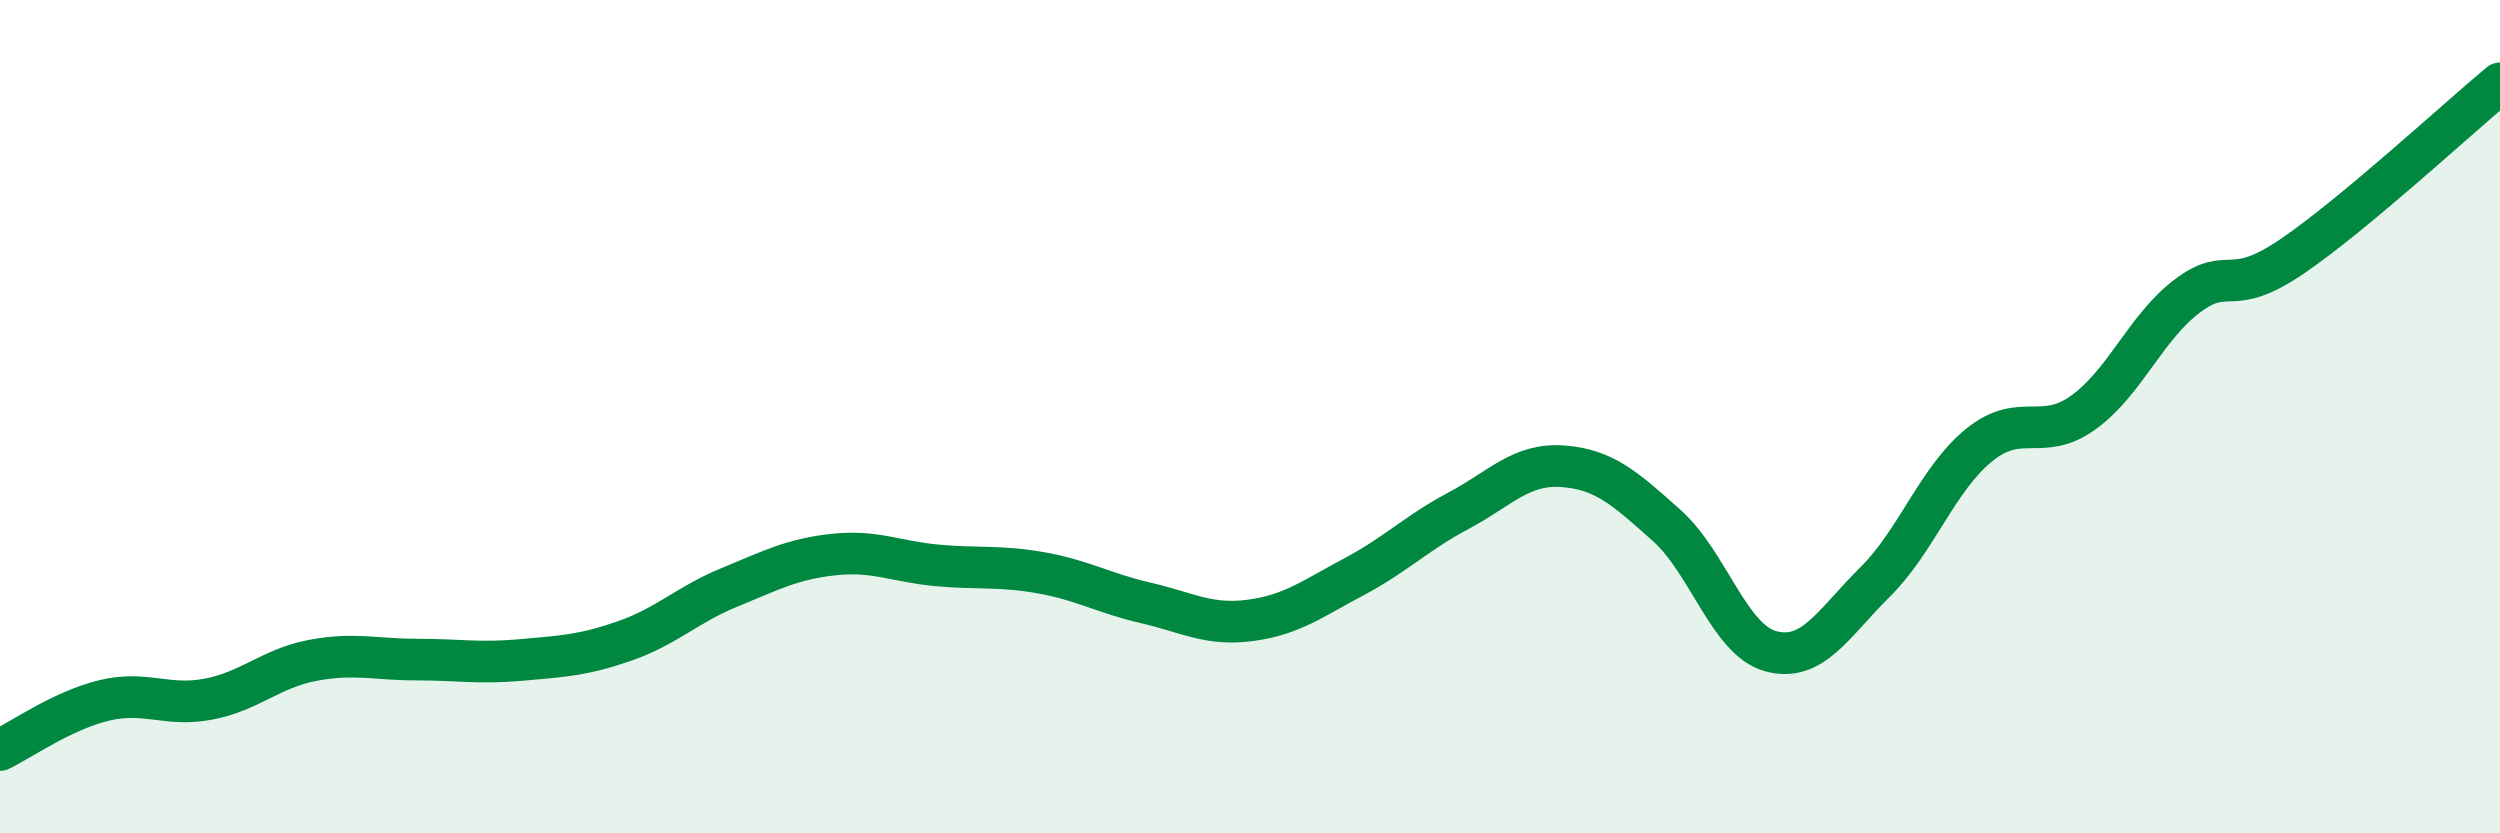
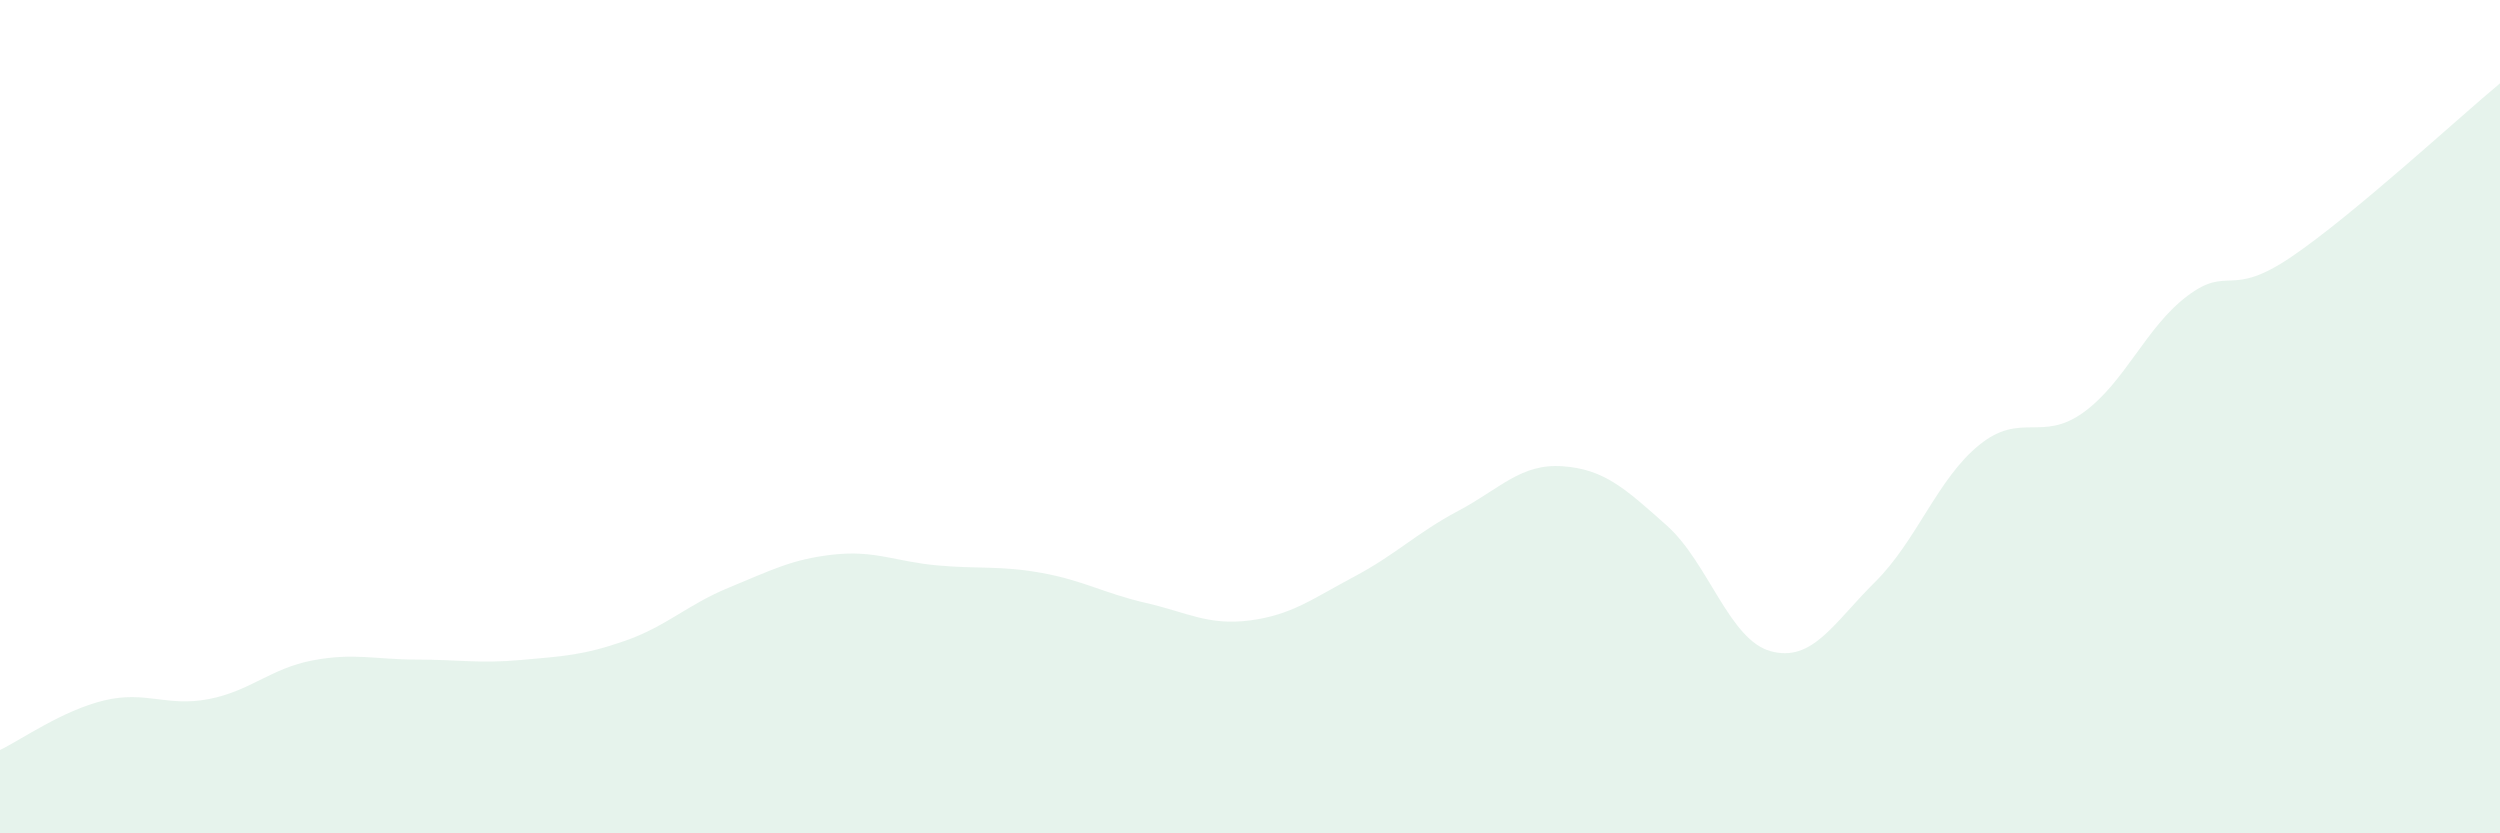
<svg xmlns="http://www.w3.org/2000/svg" width="60" height="20" viewBox="0 0 60 20">
  <path d="M 0,18 C 0.5,17.76 1.5,17.05 2.5,16.81 C 3.5,16.57 4,16.97 5,16.78 C 6,16.59 6.5,16.04 7.5,15.85 C 8.5,15.66 9,15.83 10,15.83 C 11,15.83 11.5,15.93 12.5,15.84 C 13.5,15.75 14,15.73 15,15.38 C 16,15.03 16.5,14.51 17.5,14.1 C 18.5,13.69 19,13.42 20,13.31 C 21,13.2 21.5,13.48 22.5,13.57 C 23.5,13.66 24,13.57 25,13.75 C 26,13.93 26.5,14.24 27.5,14.47 C 28.5,14.7 29,15.02 30,14.89 C 31,14.76 31.5,14.37 32.5,13.84 C 33.5,13.31 34,12.79 35,12.26 C 36,11.73 36.5,11.12 37.5,11.19 C 38.5,11.26 39,11.72 40,12.61 C 41,13.5 41.5,15.36 42.5,15.63 C 43.5,15.9 44,14.96 45,13.97 C 46,12.98 46.5,11.49 47.5,10.68 C 48.5,9.87 49,10.62 50,9.9 C 51,9.18 51.5,7.85 52.5,7.1 C 53.5,6.35 53.5,7.18 55,6.16 C 56.5,5.14 59,2.83 60,2L60 20L0 20Z" fill="#008740" opacity="0.1" stroke-linecap="round" stroke-linejoin="round" />
-   <path d="M 0,18 C 0.5,17.76 1.5,17.05 2.5,16.81 C 3.5,16.57 4,16.97 5,16.78 C 6,16.59 6.5,16.04 7.5,15.85 C 8.5,15.66 9,15.83 10,15.83 C 11,15.83 11.5,15.93 12.5,15.84 C 13.5,15.75 14,15.73 15,15.38 C 16,15.03 16.5,14.51 17.5,14.1 C 18.5,13.69 19,13.42 20,13.31 C 21,13.2 21.5,13.48 22.5,13.57 C 23.5,13.66 24,13.57 25,13.75 C 26,13.93 26.5,14.24 27.5,14.47 C 28.5,14.7 29,15.02 30,14.89 C 31,14.76 31.5,14.37 32.5,13.84 C 33.5,13.31 34,12.79 35,12.26 C 36,11.73 36.5,11.12 37.5,11.19 C 38.5,11.26 39,11.72 40,12.61 C 41,13.5 41.5,15.36 42.5,15.63 C 43.5,15.9 44,14.96 45,13.97 C 46,12.98 46.5,11.49 47.5,10.68 C 48.5,9.87 49,10.62 50,9.9 C 51,9.18 51.5,7.85 52.5,7.1 C 53.5,6.35 53.5,7.18 55,6.16 C 56.5,5.14 59,2.83 60,2" stroke="#008740" stroke-width="1" fill="none" stroke-linecap="round" stroke-linejoin="round" />
</svg>